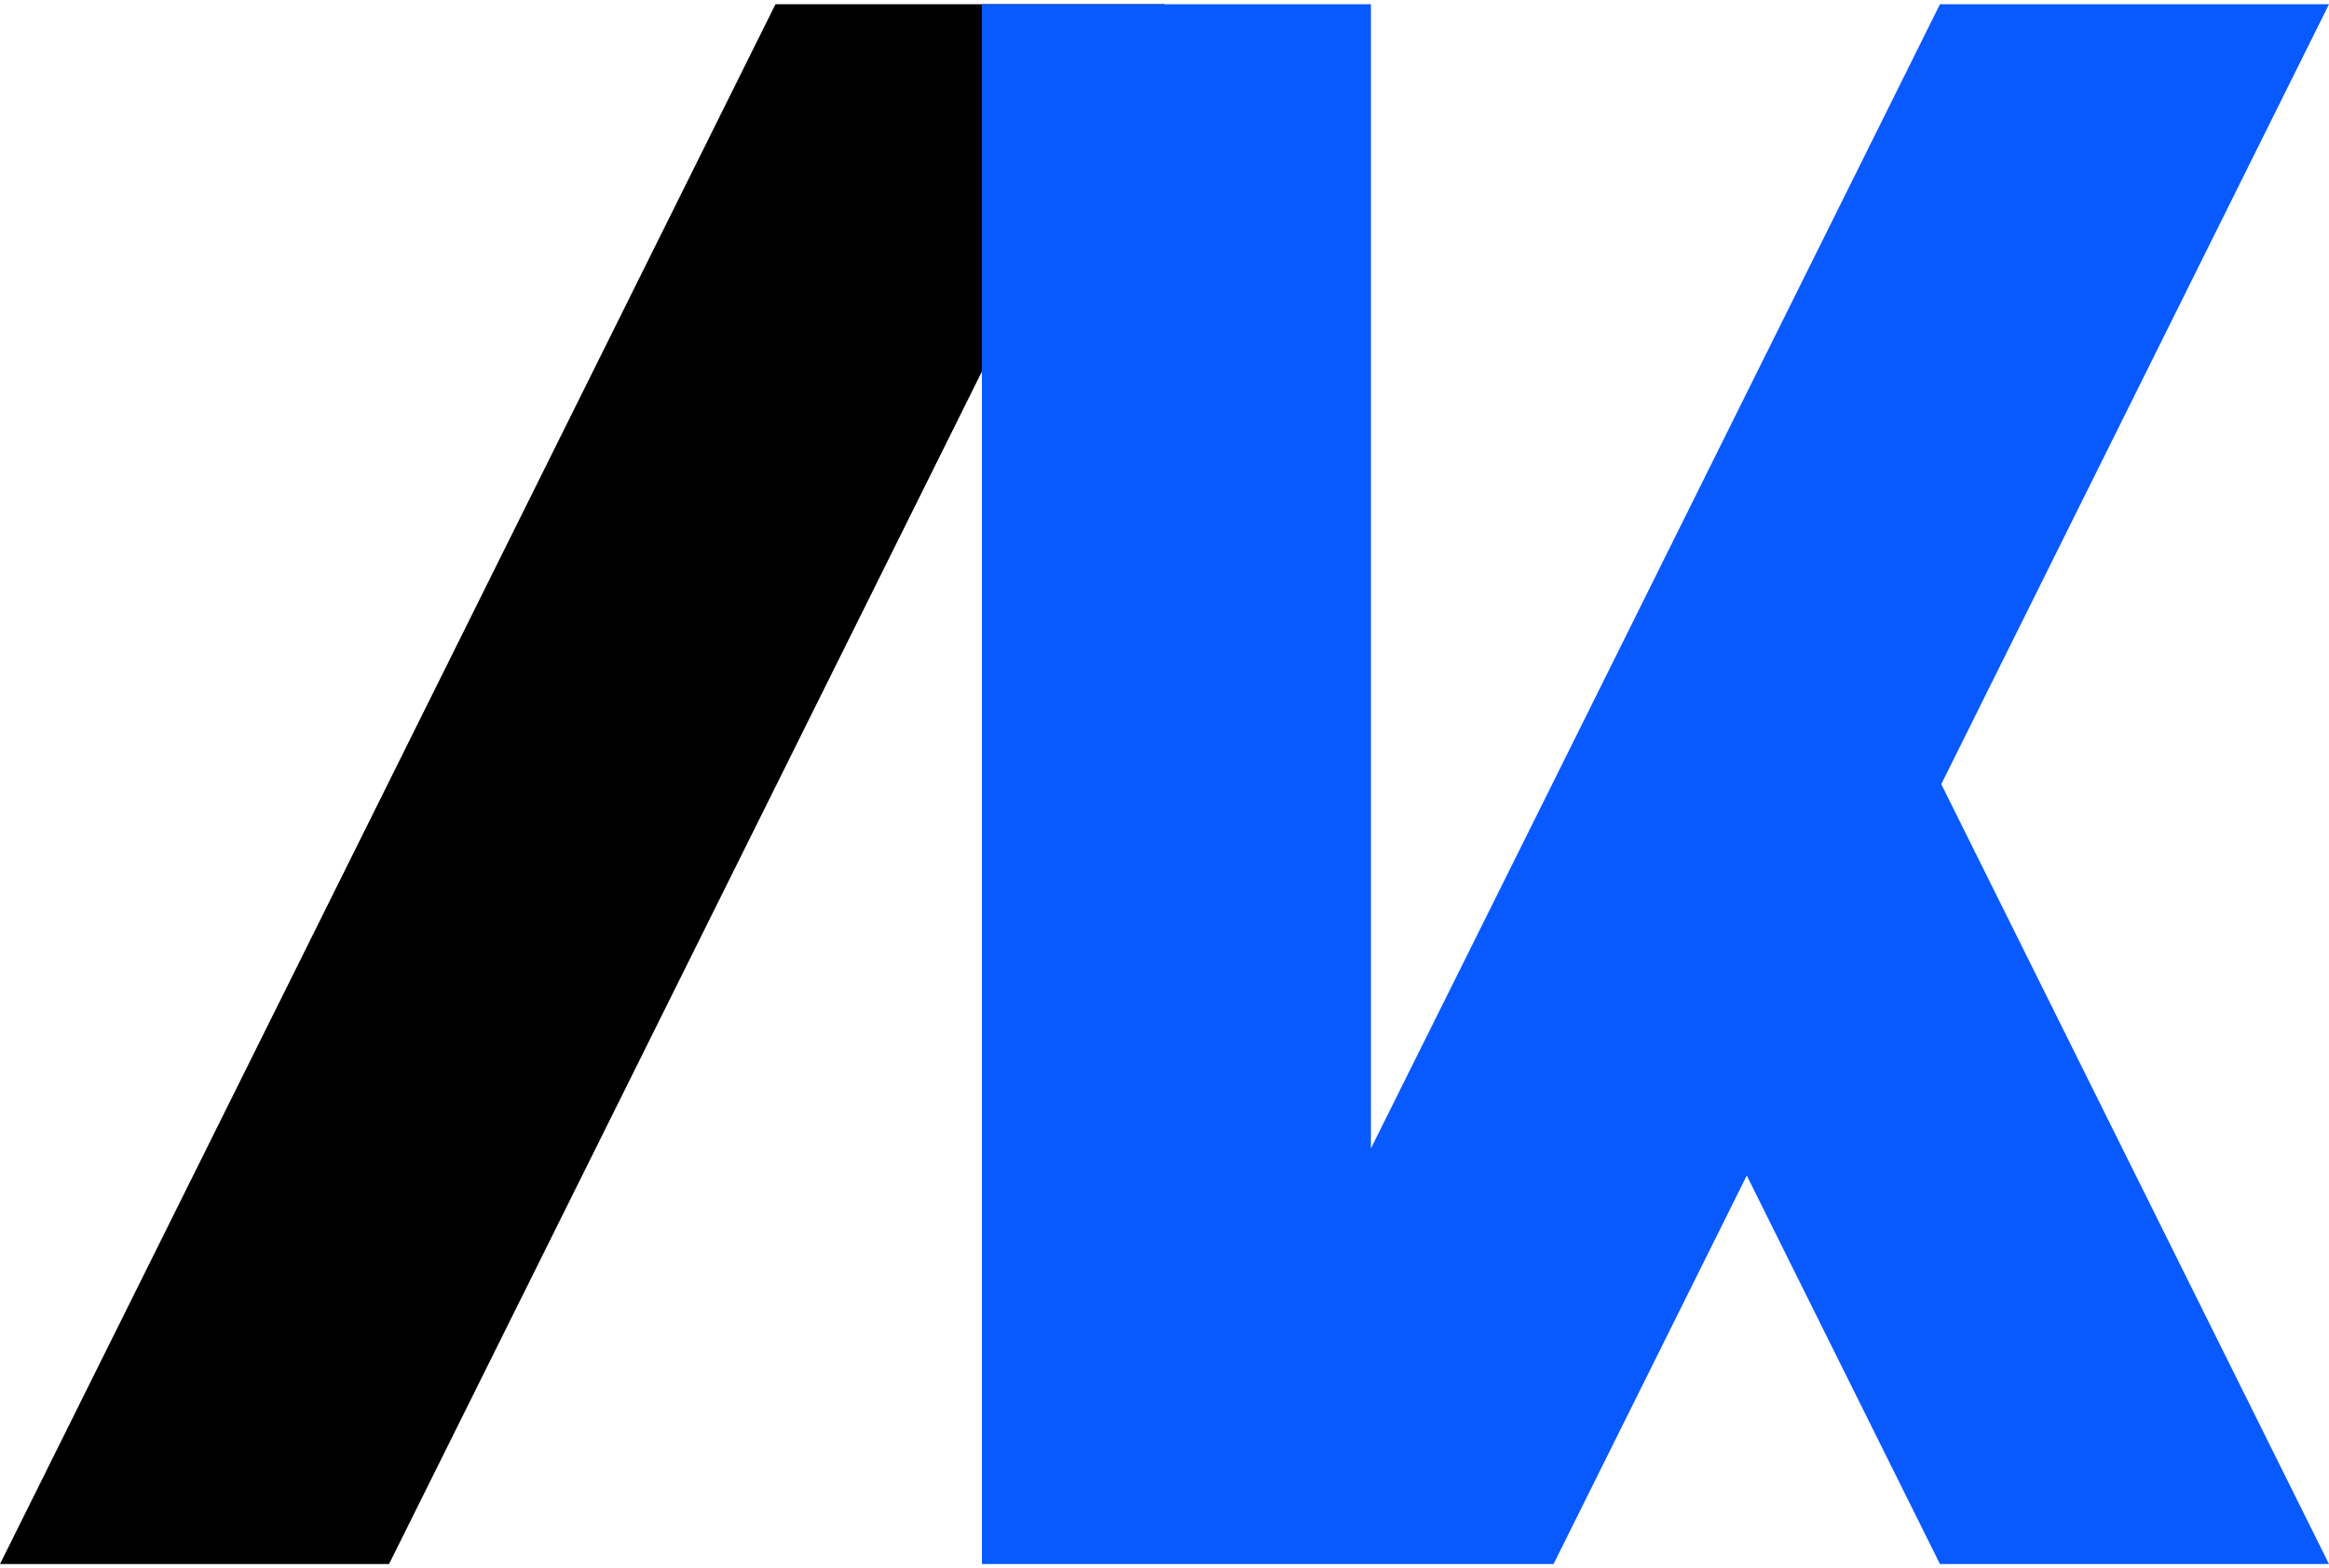
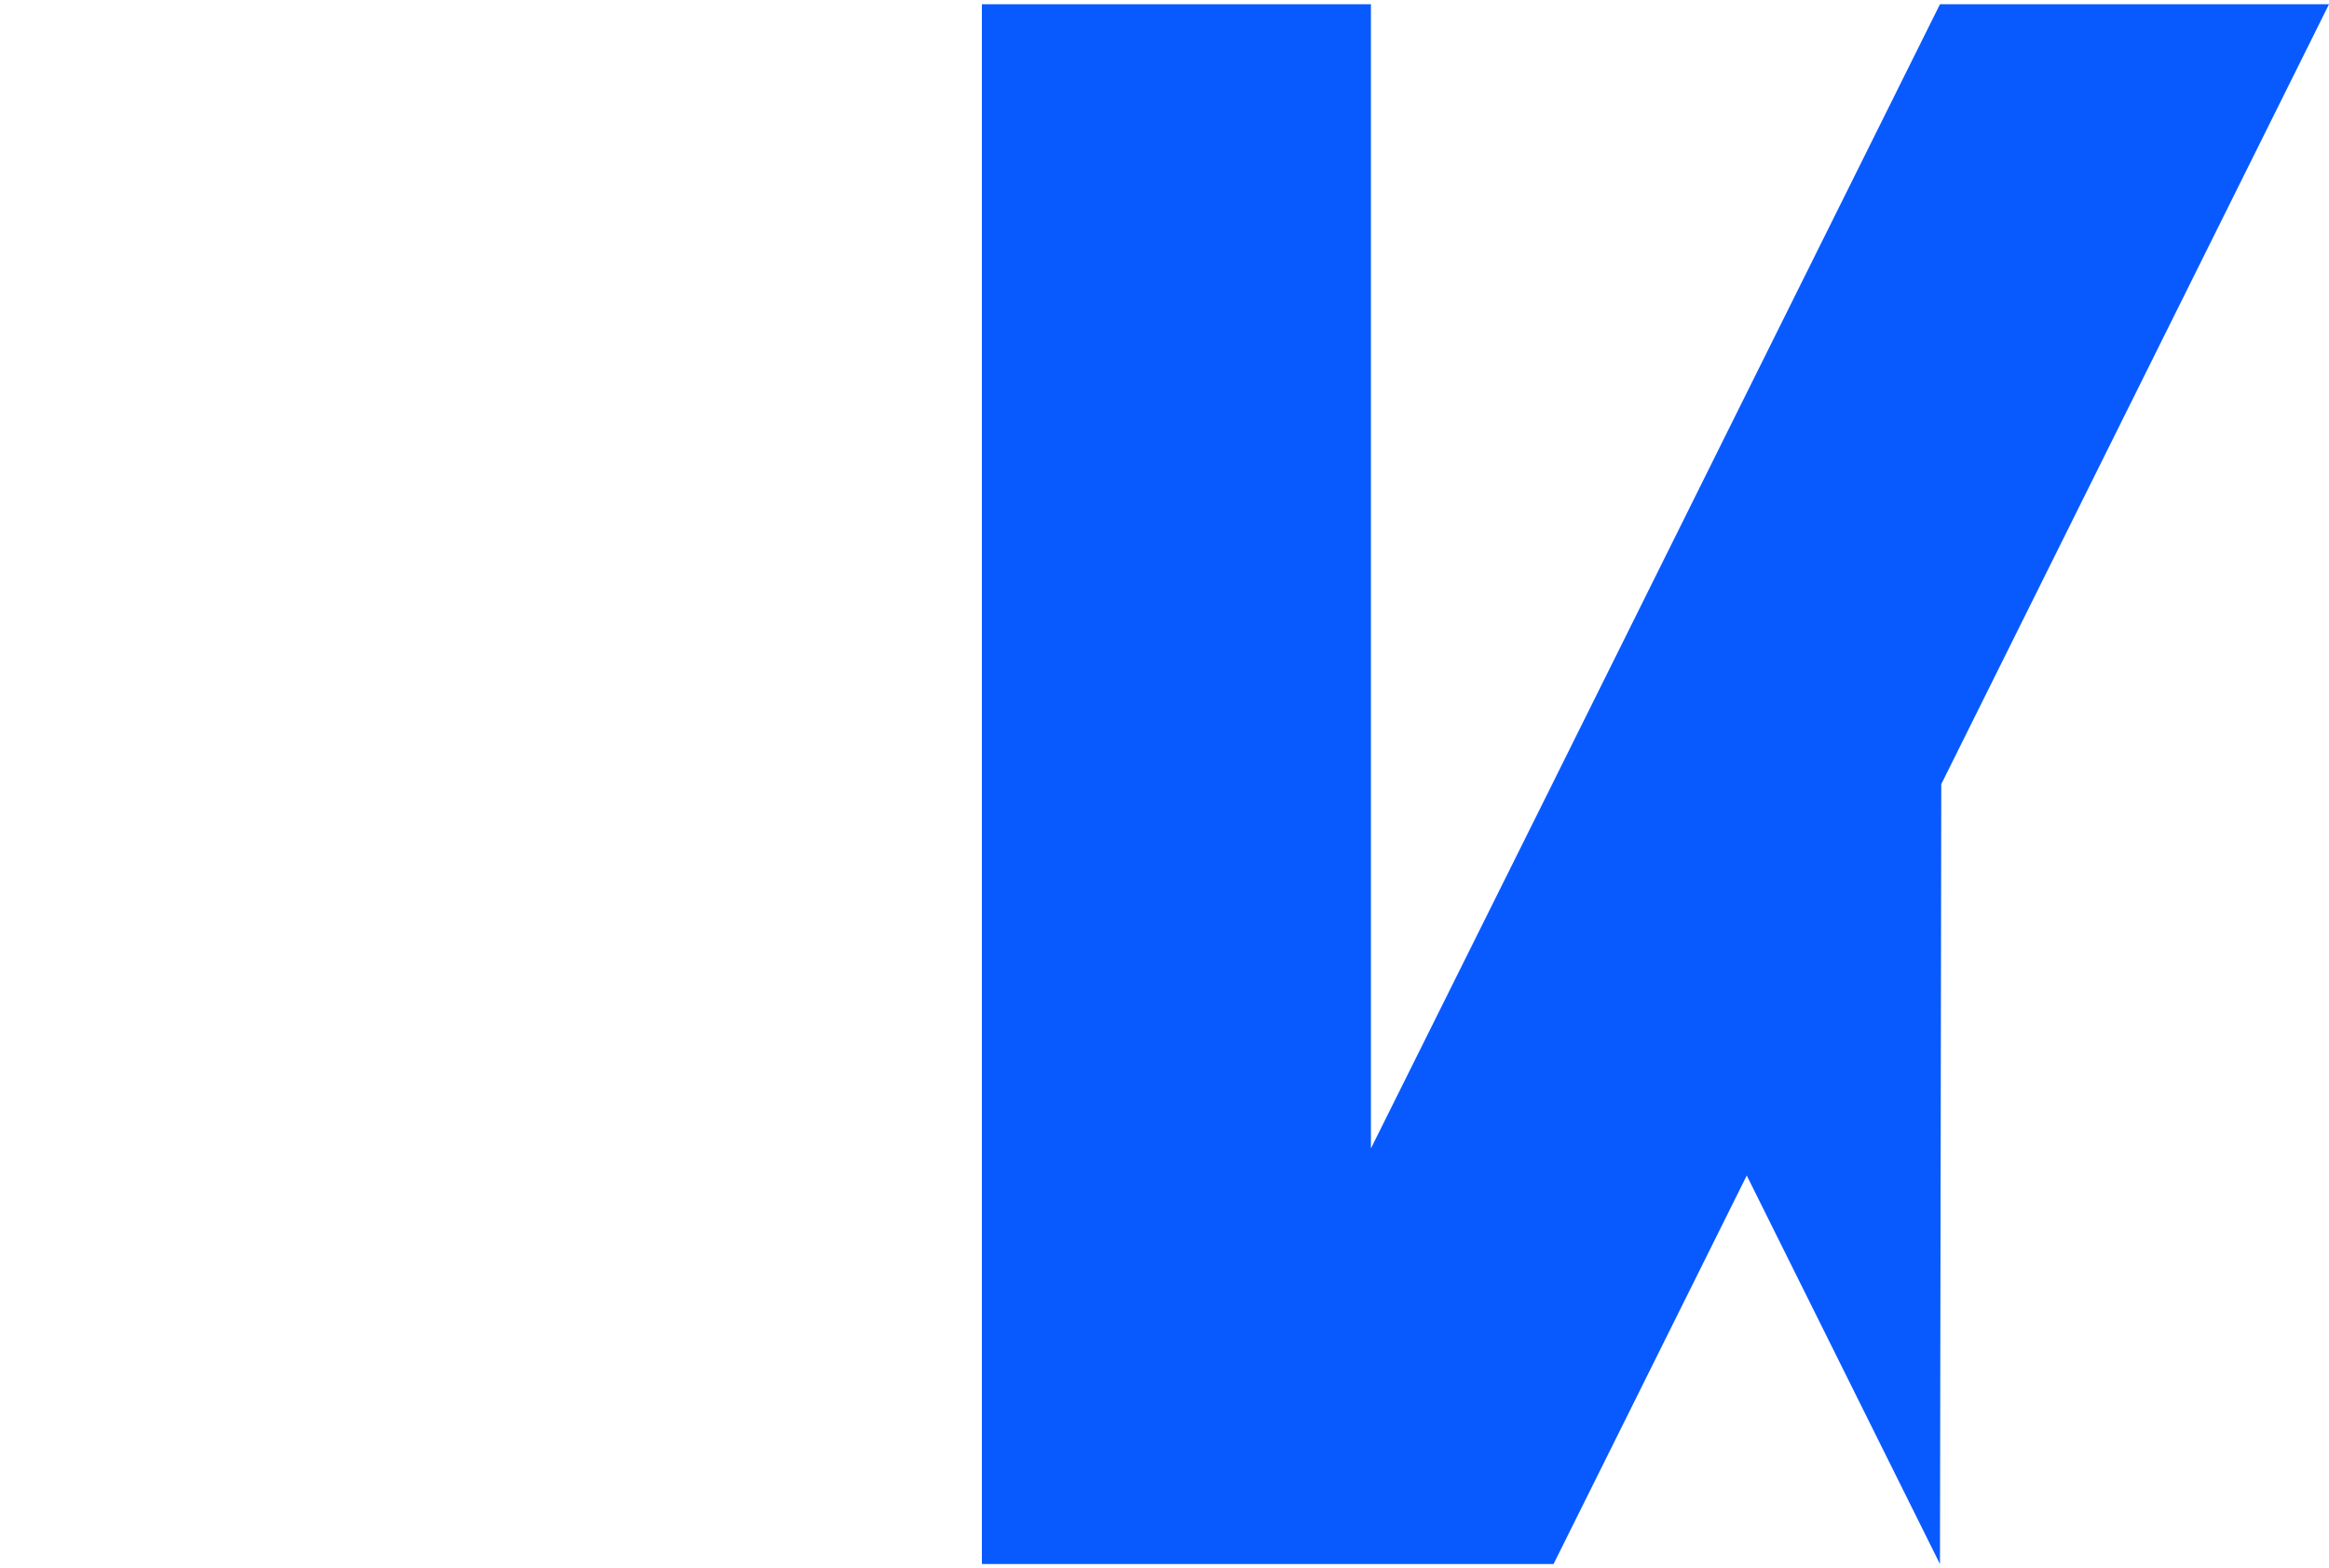
<svg xmlns="http://www.w3.org/2000/svg" width="300" height="202" viewBox="0 0 300 202" fill="none">
-   <path d="M50.112 201.452H0L99.888 0.547H150L50.112 201.452Z" fill="black" />
-   <path d="M300 0.547H249.888L225 50.592L199.944 101L176.59 147.919V0.547H126.479V201.452H150H176.59H200.112L225 151.408L249.888 201.452H300L250.056 101L300 0.547Z" fill="#085AFF" />
+   <path d="M300 0.547H249.888L225 50.592L199.944 101L176.59 147.919V0.547H126.479V201.452H150H176.59H200.112L225 151.408L249.888 201.452L250.056 101L300 0.547Z" fill="#085AFF" />
</svg>